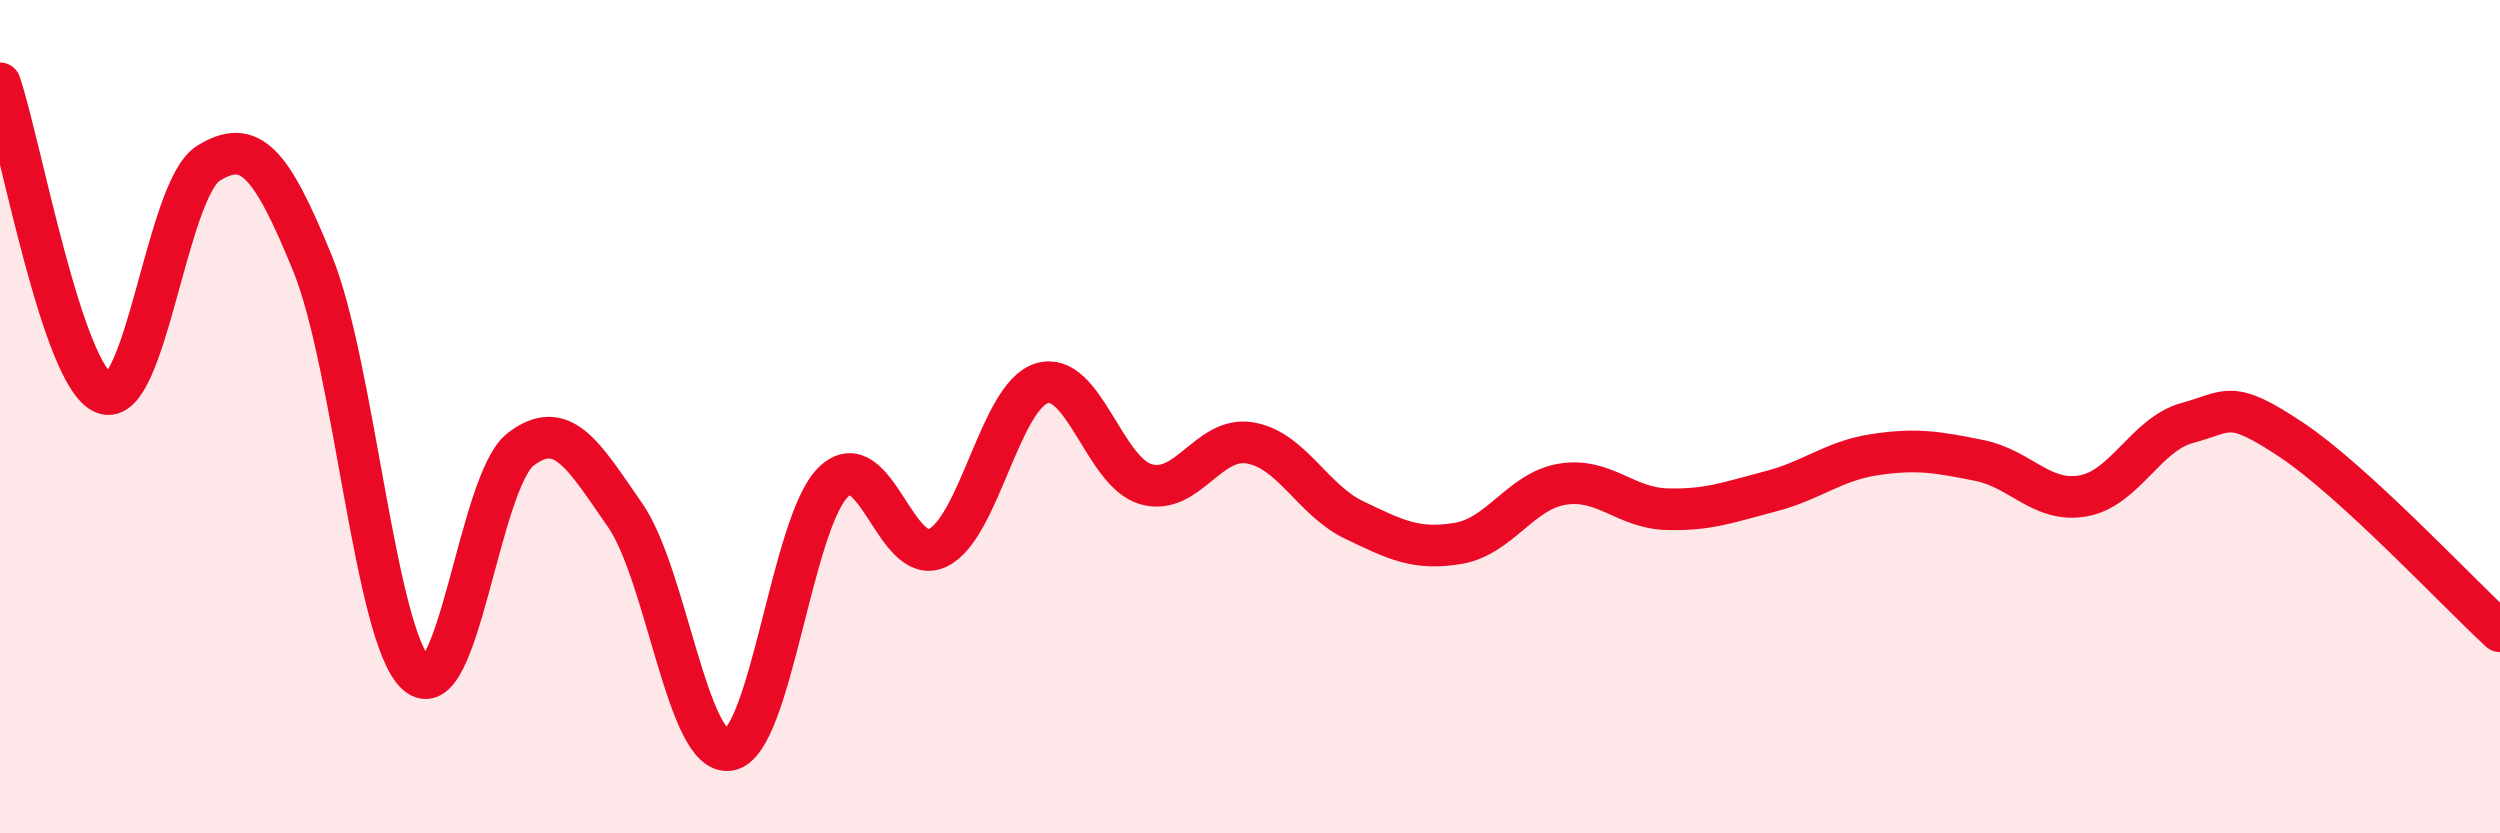
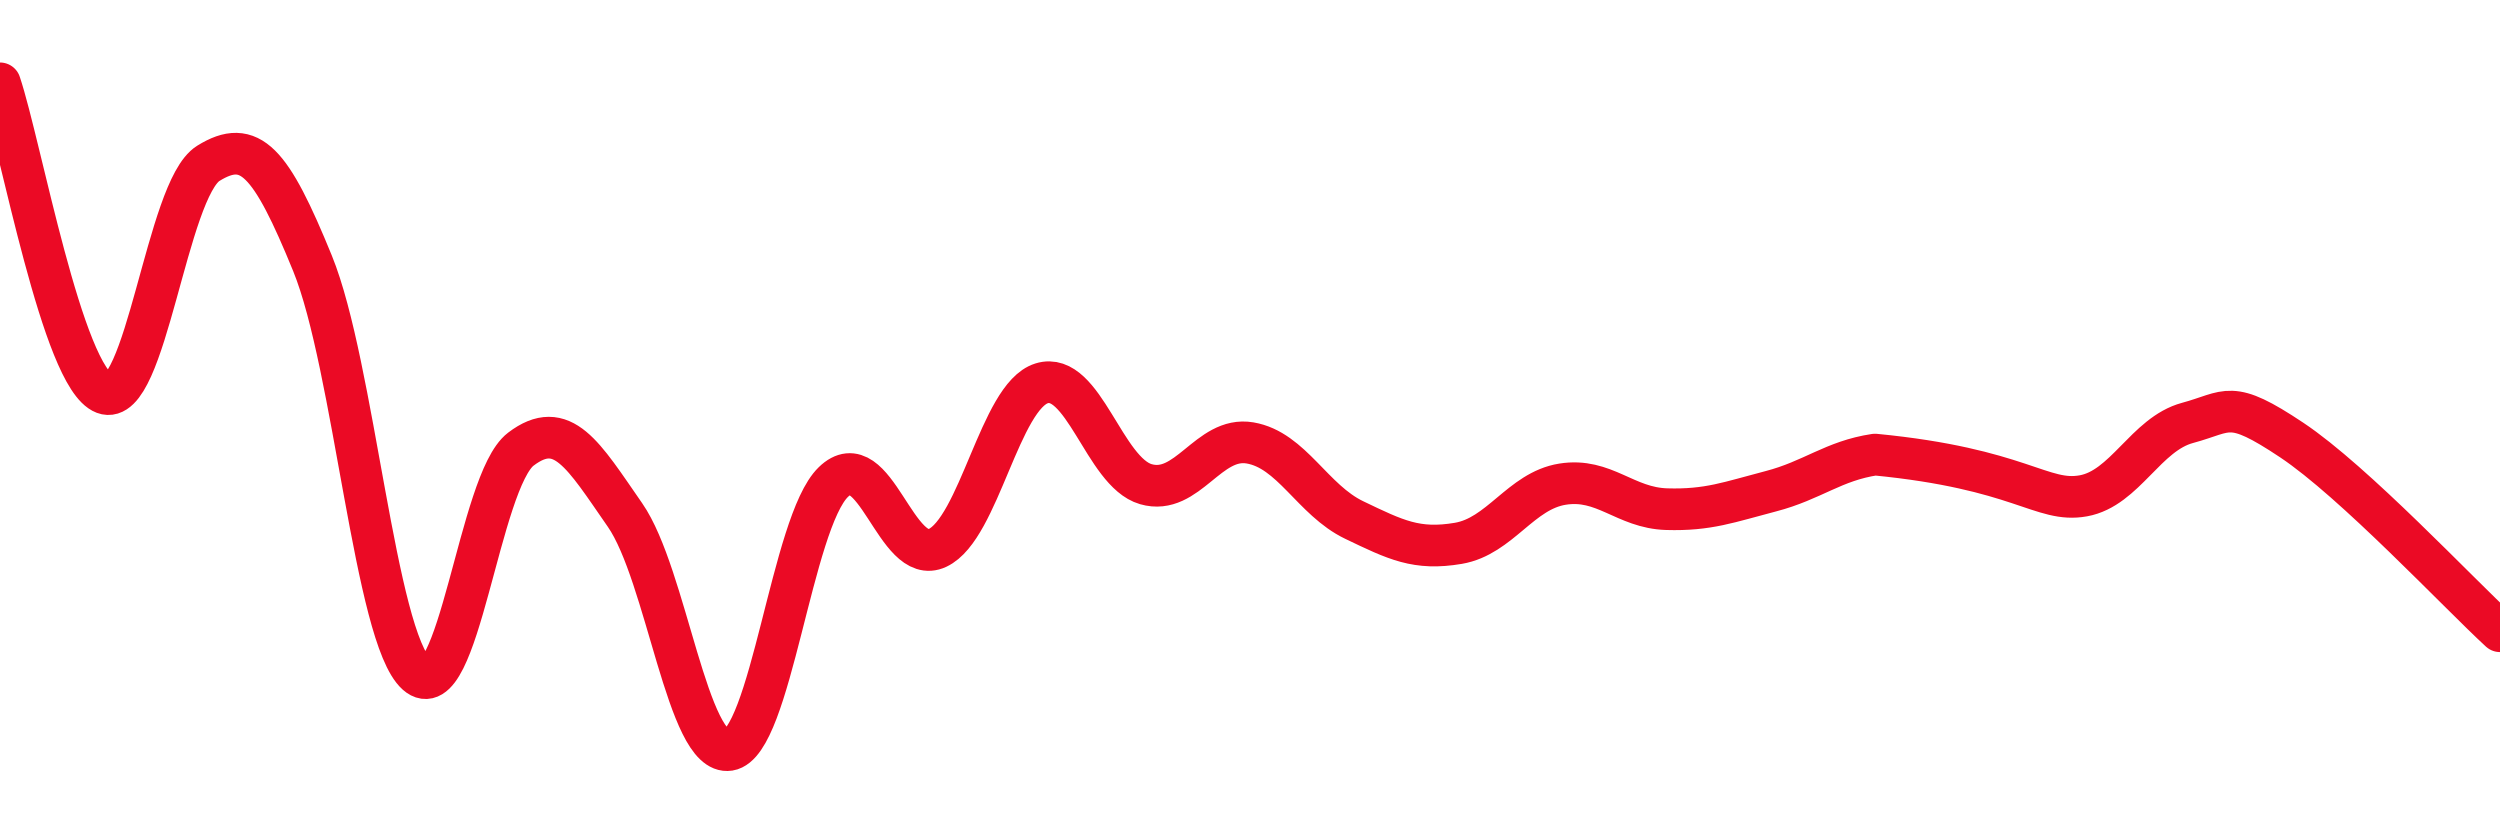
<svg xmlns="http://www.w3.org/2000/svg" width="60" height="20" viewBox="0 0 60 20">
-   <path d="M 0,2 C 0.5,3.49 1.5,9.06 2.5,9.44 C 3.5,9.82 4,4.54 5,3.92 C 6,3.3 6.5,3.87 7.5,6.32 C 8.5,8.77 9,15.29 10,16.18 C 11,17.07 11.5,11.54 12.5,10.78 C 13.5,10.02 14,10.92 15,12.36 C 16,13.8 16.5,18.16 17.5,18 C 18.5,17.84 19,12.54 20,11.57 C 21,10.6 21.5,13.62 22.5,13.15 C 23.5,12.68 24,9.51 25,9.2 C 26,8.89 26.5,11.33 27.5,11.62 C 28.5,11.91 29,10.46 30,10.63 C 31,10.8 31.5,12 32.5,12.48 C 33.5,12.96 34,13.21 35,13.04 C 36,12.87 36.5,11.78 37.5,11.62 C 38.5,11.46 39,12.19 40,12.22 C 41,12.25 41.5,12.05 42.5,11.79 C 43.5,11.53 44,11.06 45,10.91 C 46,10.76 46.5,10.85 47.5,11.05 C 48.5,11.25 49,12.08 50,11.9 C 51,11.72 51.5,10.42 52.5,10.15 C 53.5,9.88 53.5,9.56 55,10.56 C 56.5,11.56 59,14.23 60,15.15L60 20L0 20Z" fill="#EB0A25" opacity="0.1" stroke-linecap="round" stroke-linejoin="round" />
-   <path d="M 0,2 C 0.5,3.49 1.5,9.06 2.5,9.44 C 3.5,9.82 4,4.54 5,3.92 C 6,3.3 6.5,3.87 7.5,6.32 C 8.5,8.77 9,15.29 10,16.18 C 11,17.07 11.5,11.54 12.5,10.78 C 13.5,10.02 14,10.92 15,12.36 C 16,13.8 16.5,18.16 17.5,18 C 18.5,17.84 19,12.54 20,11.57 C 21,10.6 21.5,13.62 22.5,13.15 C 23.5,12.68 24,9.51 25,9.2 C 26,8.89 26.5,11.33 27.5,11.62 C 28.5,11.91 29,10.46 30,10.63 C 31,10.8 31.5,12 32.5,12.48 C 33.5,12.96 34,13.21 35,13.04 C 36,12.87 36.5,11.78 37.5,11.62 C 38.5,11.46 39,12.19 40,12.22 C 41,12.25 41.5,12.05 42.5,11.79 C 43.5,11.53 44,11.06 45,10.91 C 46,10.76 46.5,10.85 47.5,11.05 C 48.5,11.25 49,12.08 50,11.9 C 51,11.72 51.5,10.42 52.5,10.15 C 53.5,9.88 53.5,9.56 55,10.56 C 56.5,11.56 59,14.23 60,15.15" stroke="#EB0A25" stroke-width="1" fill="none" stroke-linecap="round" stroke-linejoin="round" />
+   <path d="M 0,2 C 0.5,3.49 1.5,9.06 2.5,9.44 C 3.5,9.82 4,4.54 5,3.92 C 6,3.3 6.5,3.87 7.5,6.32 C 8.5,8.77 9,15.29 10,16.18 C 11,17.07 11.5,11.54 12.5,10.78 C 13.5,10.02 14,10.92 15,12.36 C 16,13.8 16.5,18.16 17.5,18 C 18.5,17.84 19,12.54 20,11.57 C 21,10.6 21.5,13.62 22.5,13.15 C 23.5,12.68 24,9.51 25,9.2 C 26,8.89 26.5,11.33 27.5,11.62 C 28.5,11.91 29,10.46 30,10.63 C 31,10.8 31.5,12 32.5,12.48 C 33.5,12.96 34,13.21 35,13.04 C 36,12.87 36.5,11.78 37.5,11.62 C 38.5,11.46 39,12.19 40,12.22 C 41,12.25 41.5,12.05 42.5,11.79 C 43.5,11.53 44,11.06 45,10.91 C 48.5,11.25 49,12.08 50,11.9 C 51,11.72 51.5,10.42 52.5,10.15 C 53.5,9.88 53.5,9.56 55,10.56 C 56.5,11.56 59,14.23 60,15.15" stroke="#EB0A25" stroke-width="1" fill="none" stroke-linecap="round" stroke-linejoin="round" />
</svg>